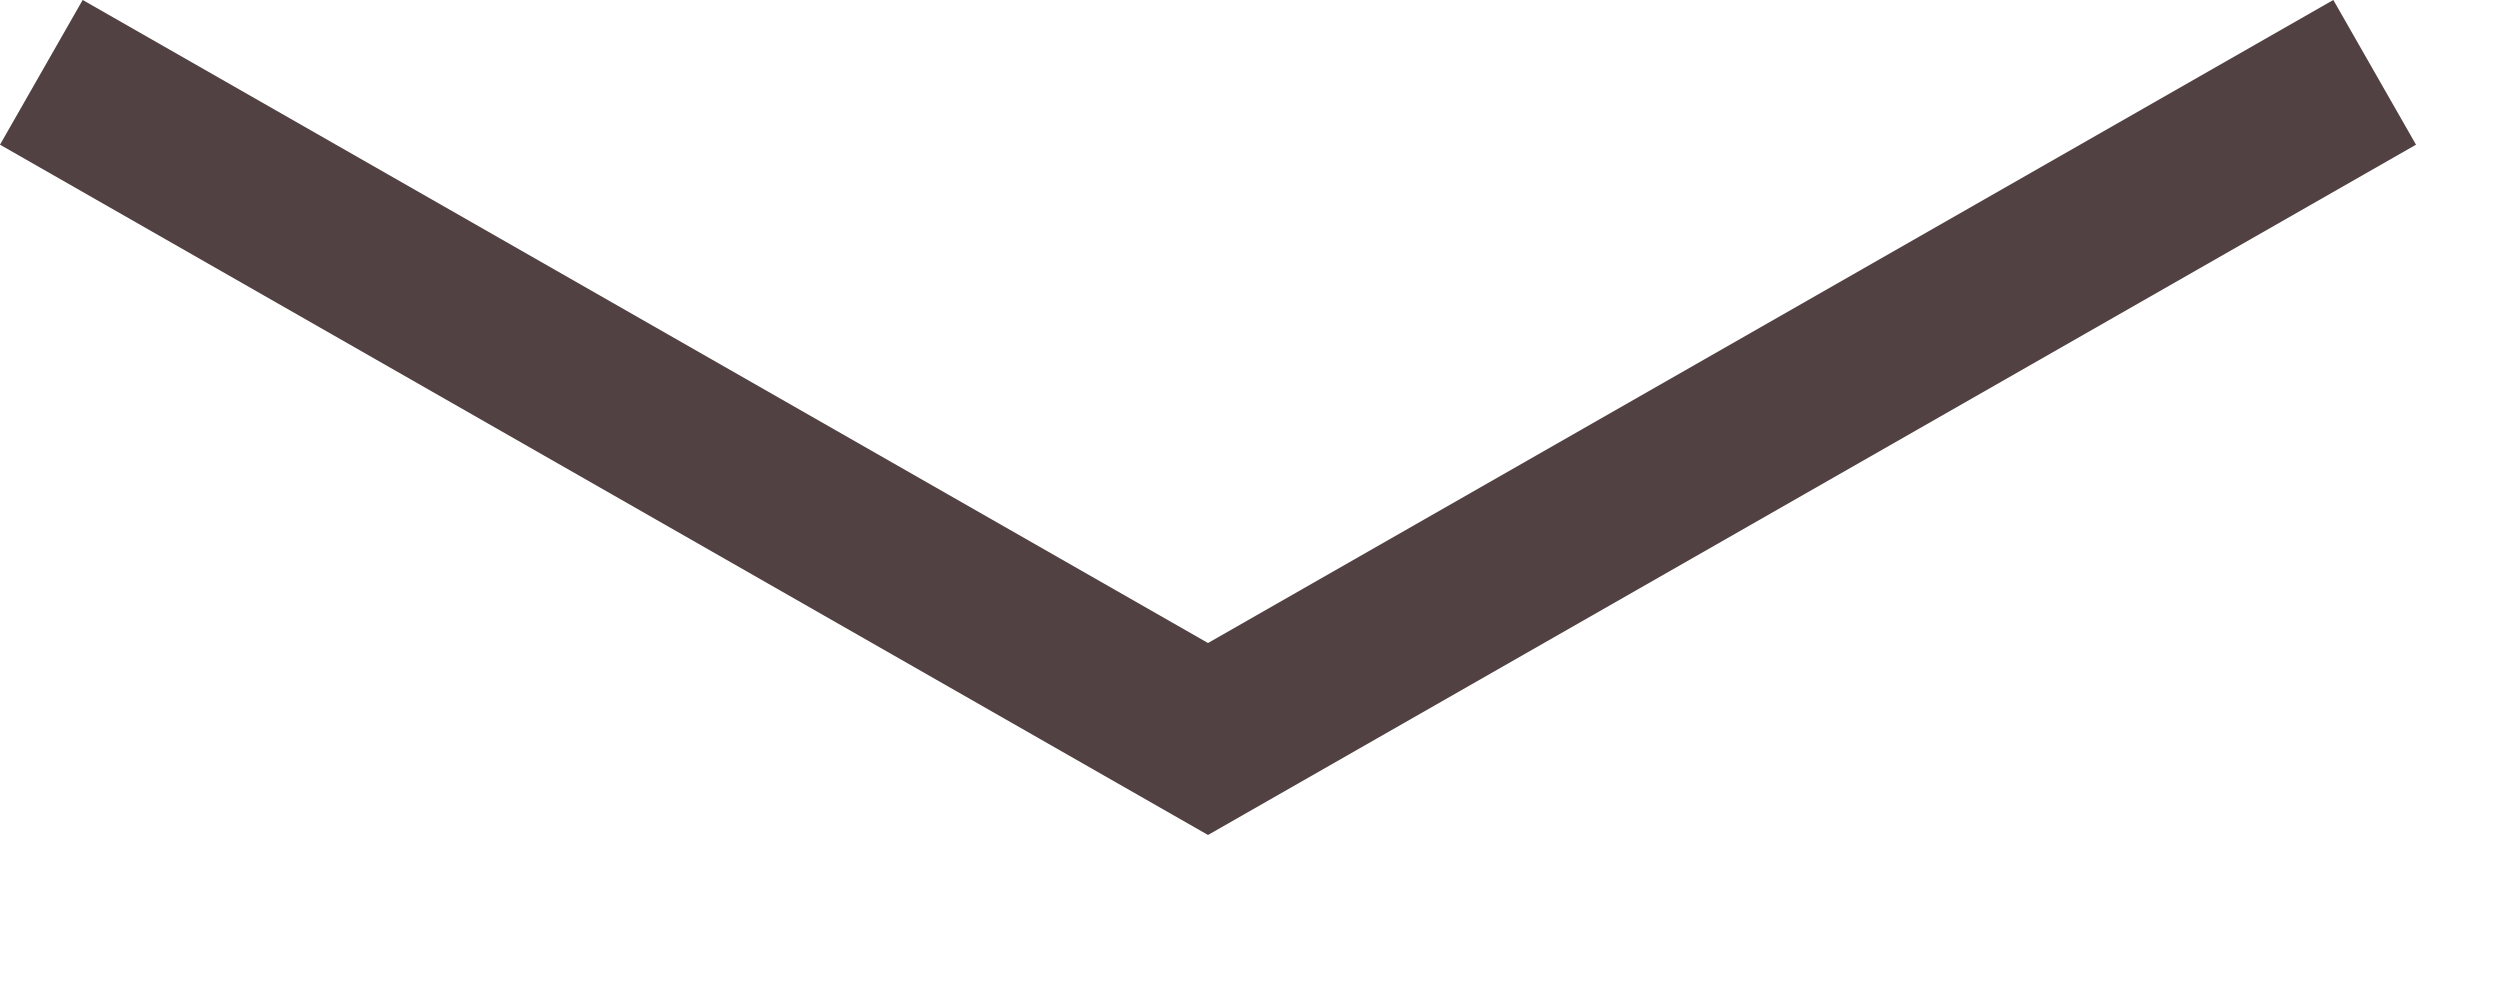
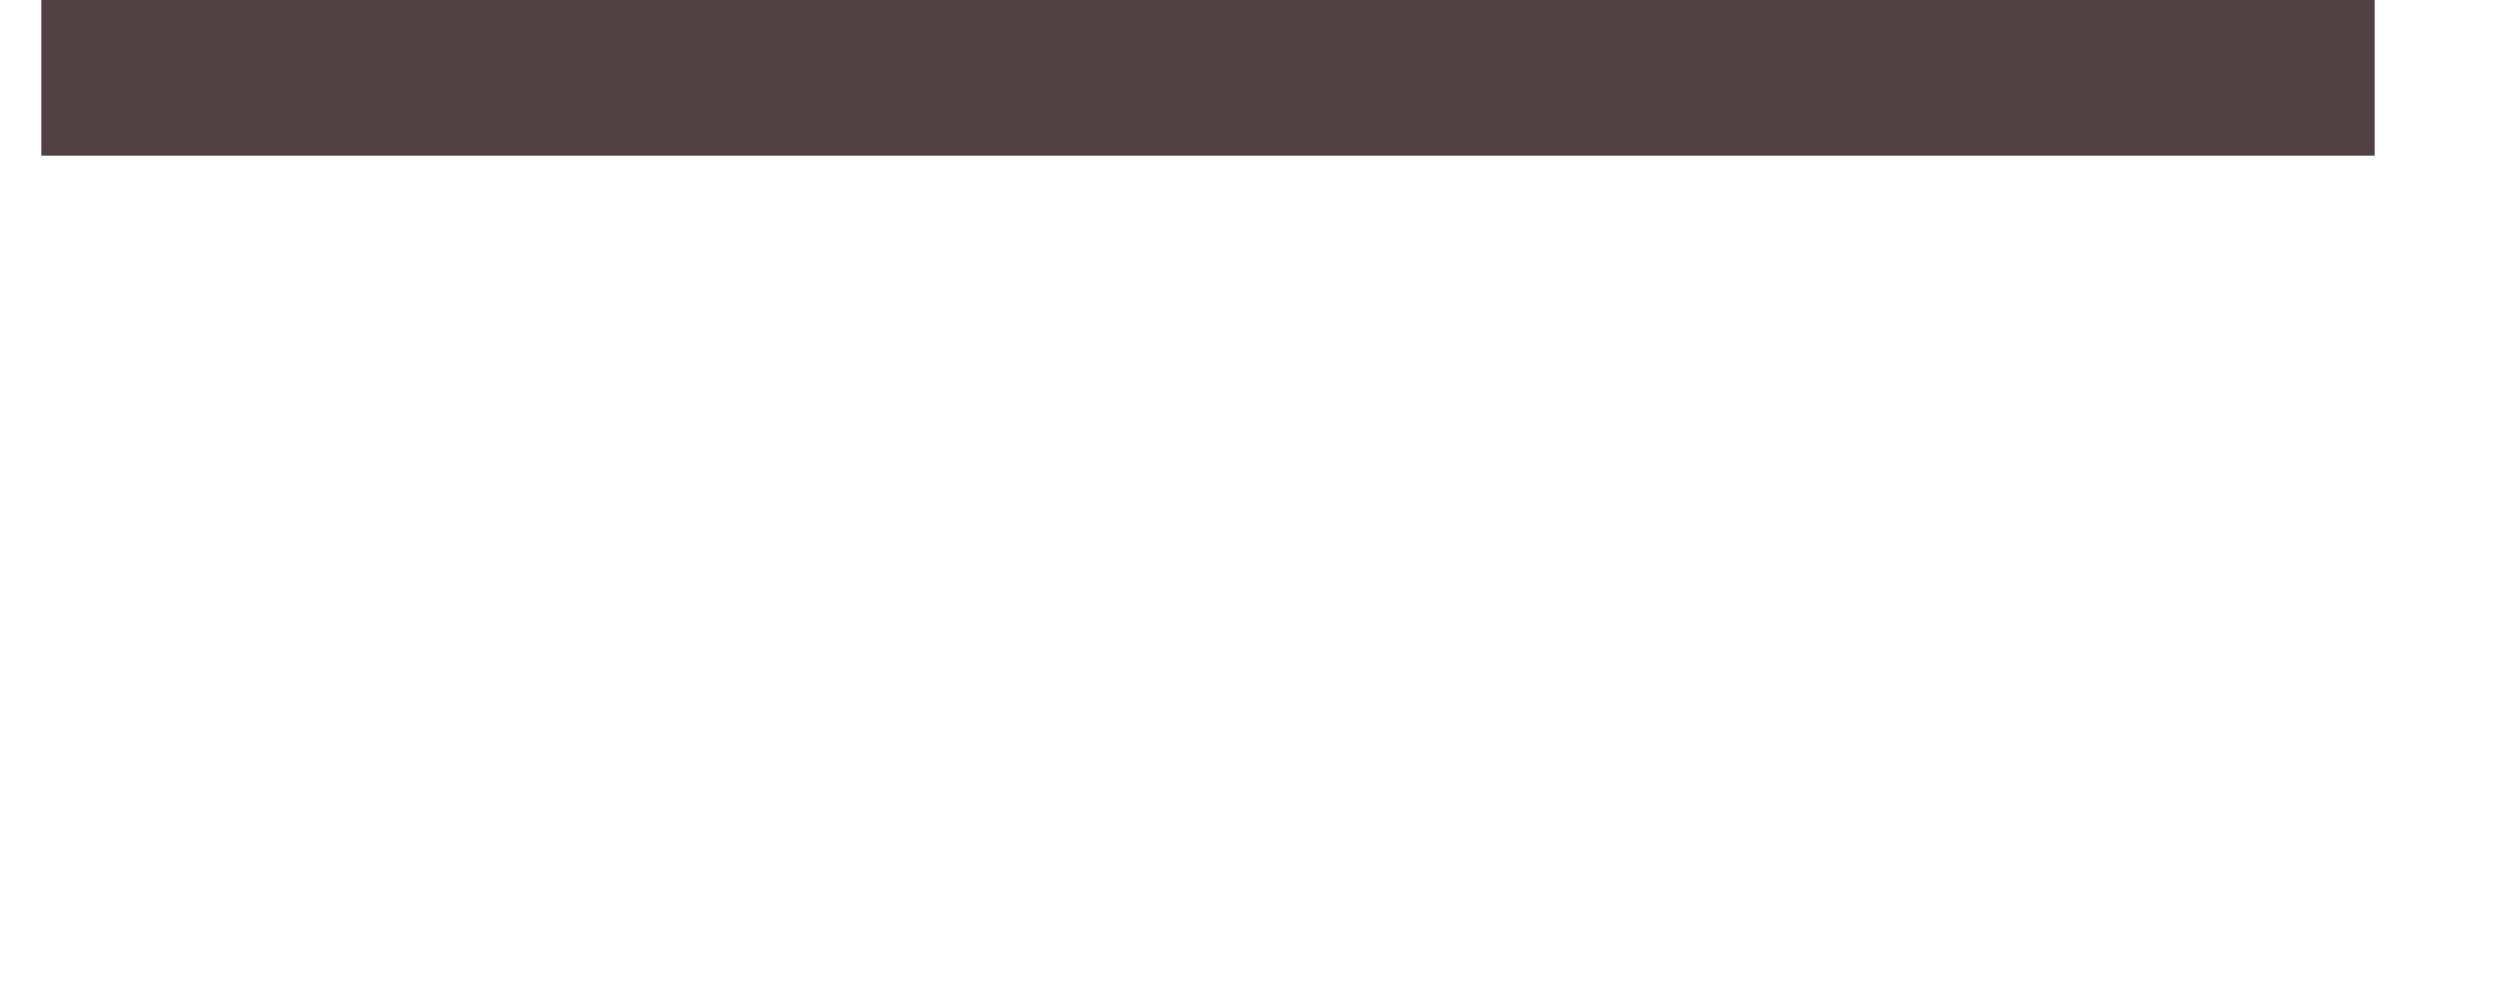
<svg xmlns="http://www.w3.org/2000/svg" width="15" height="6" viewBox="0 0 15 6" fill="none">
-   <path d="M0.248 0.434L7.248 4.434L14.248 0.434" stroke="#514143" />
+   <path d="M0.248 0.434L14.248 0.434" stroke="#514143" />
</svg>